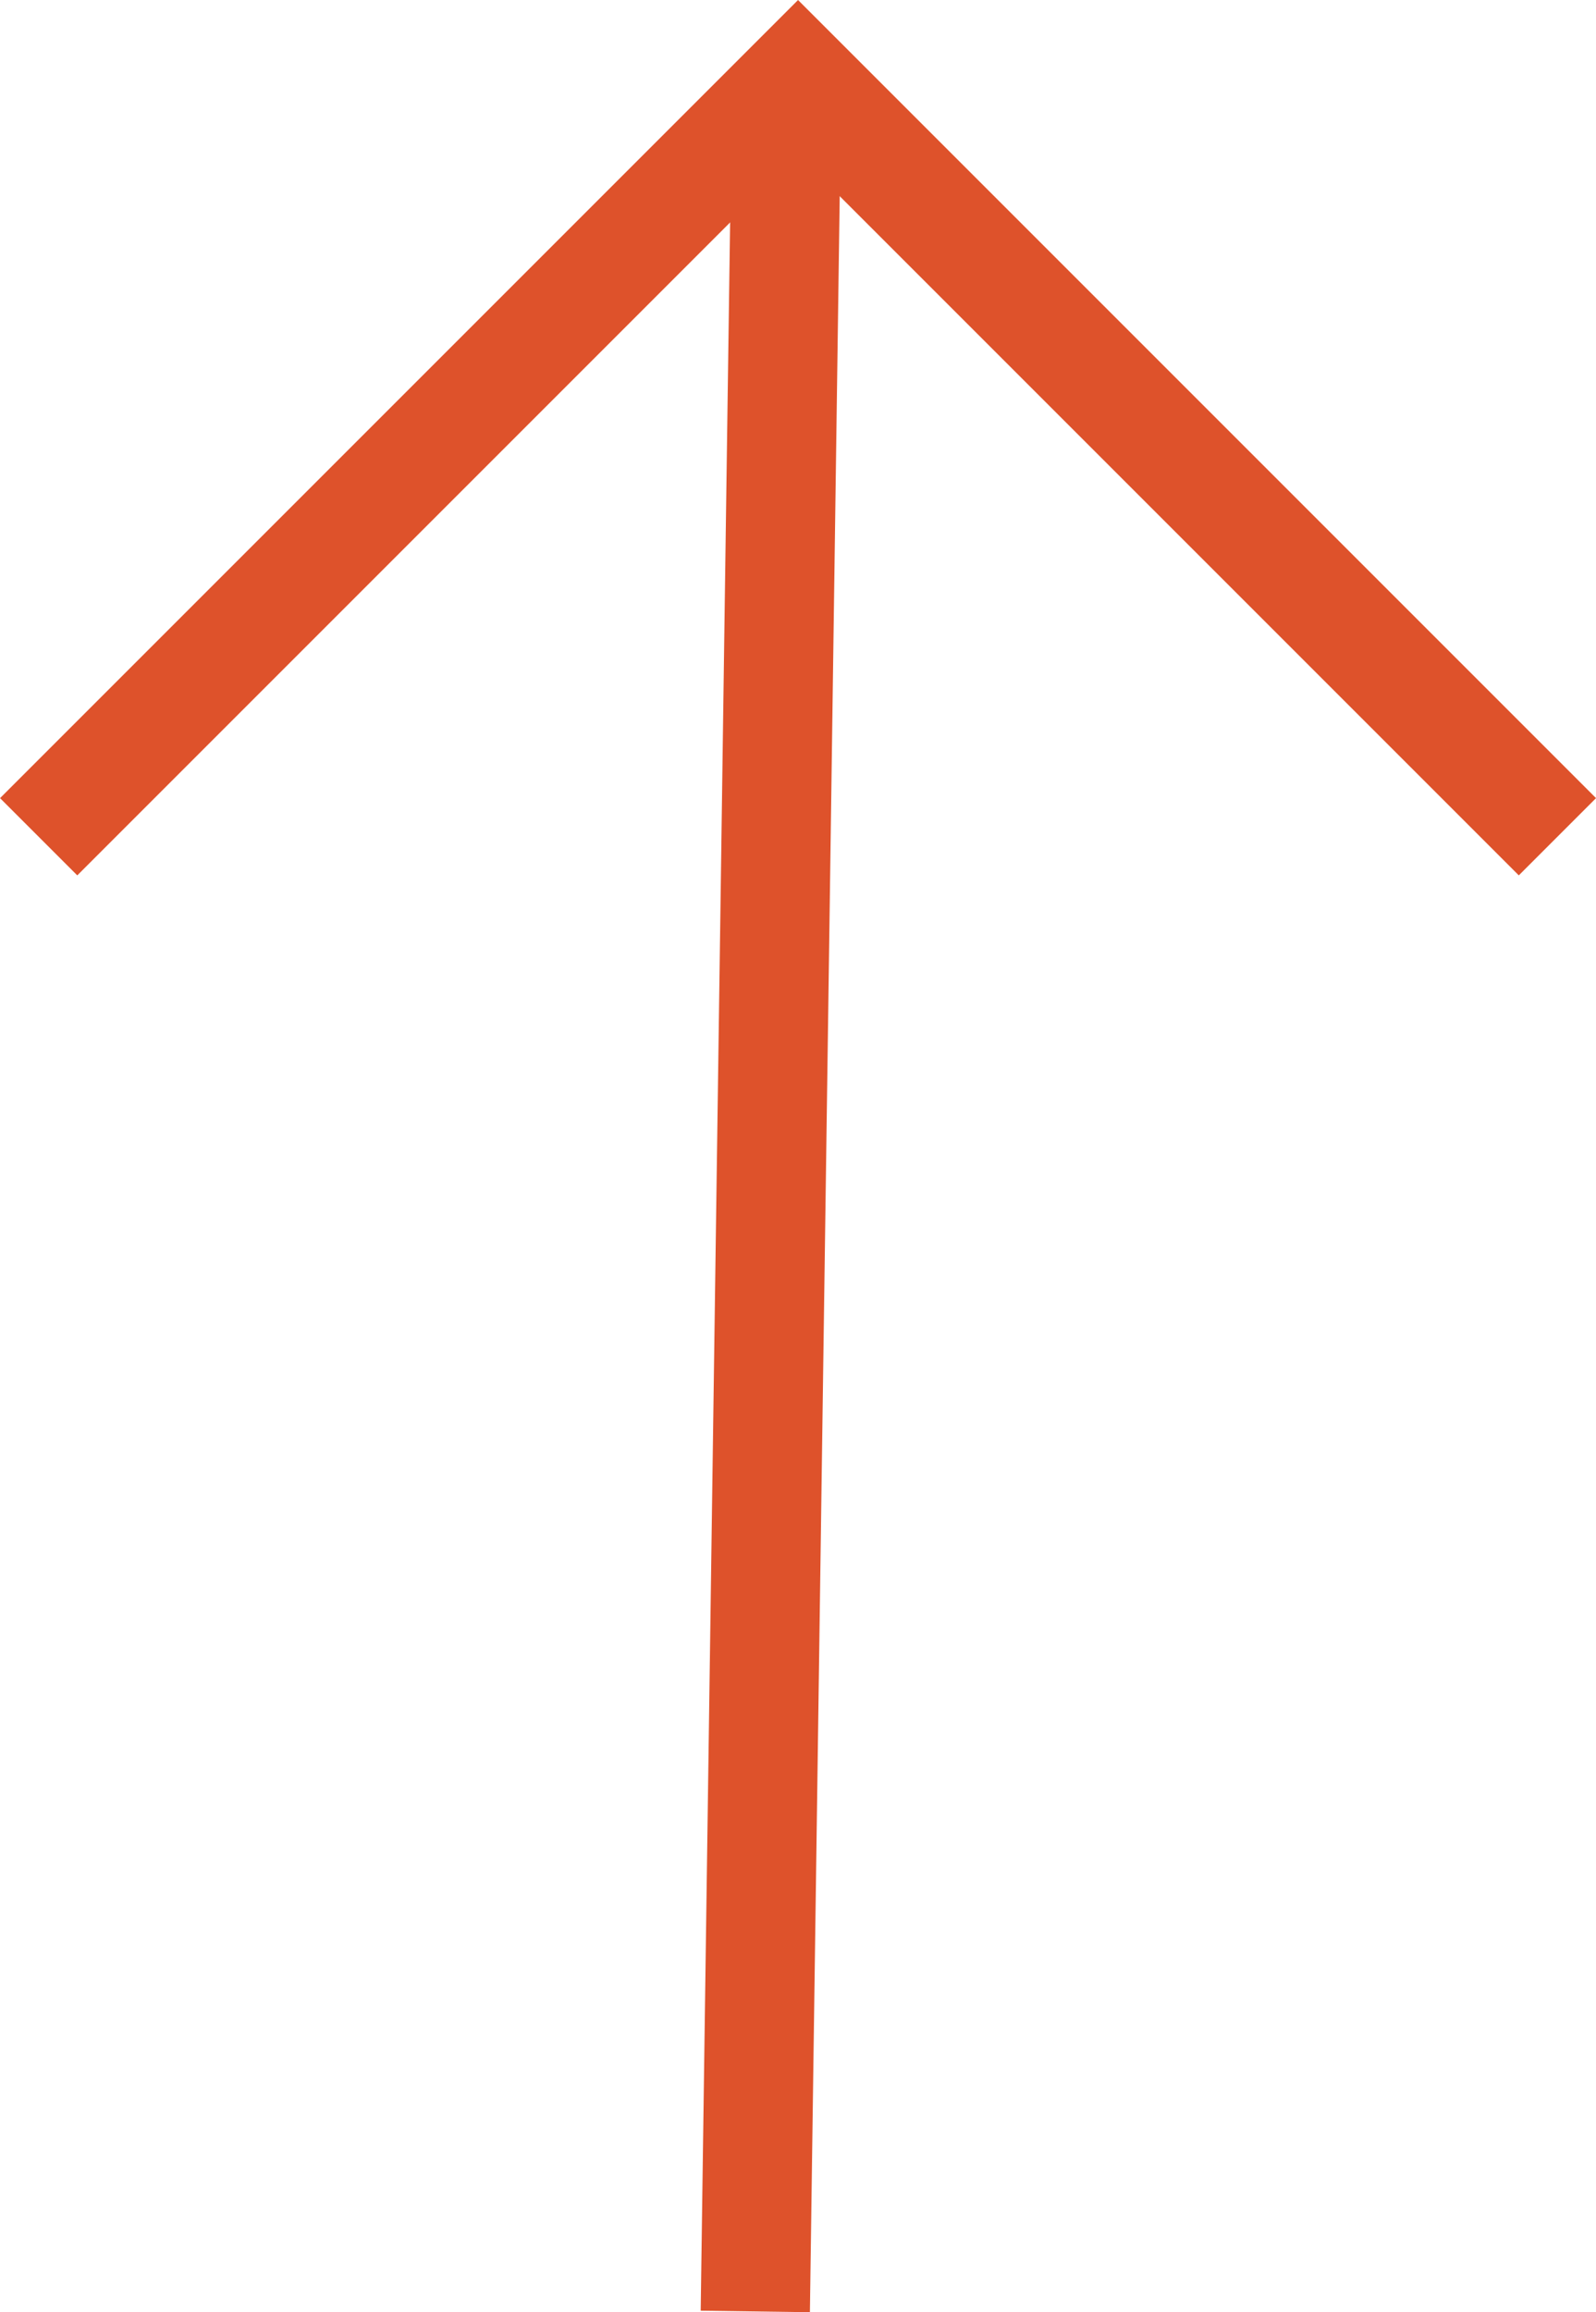
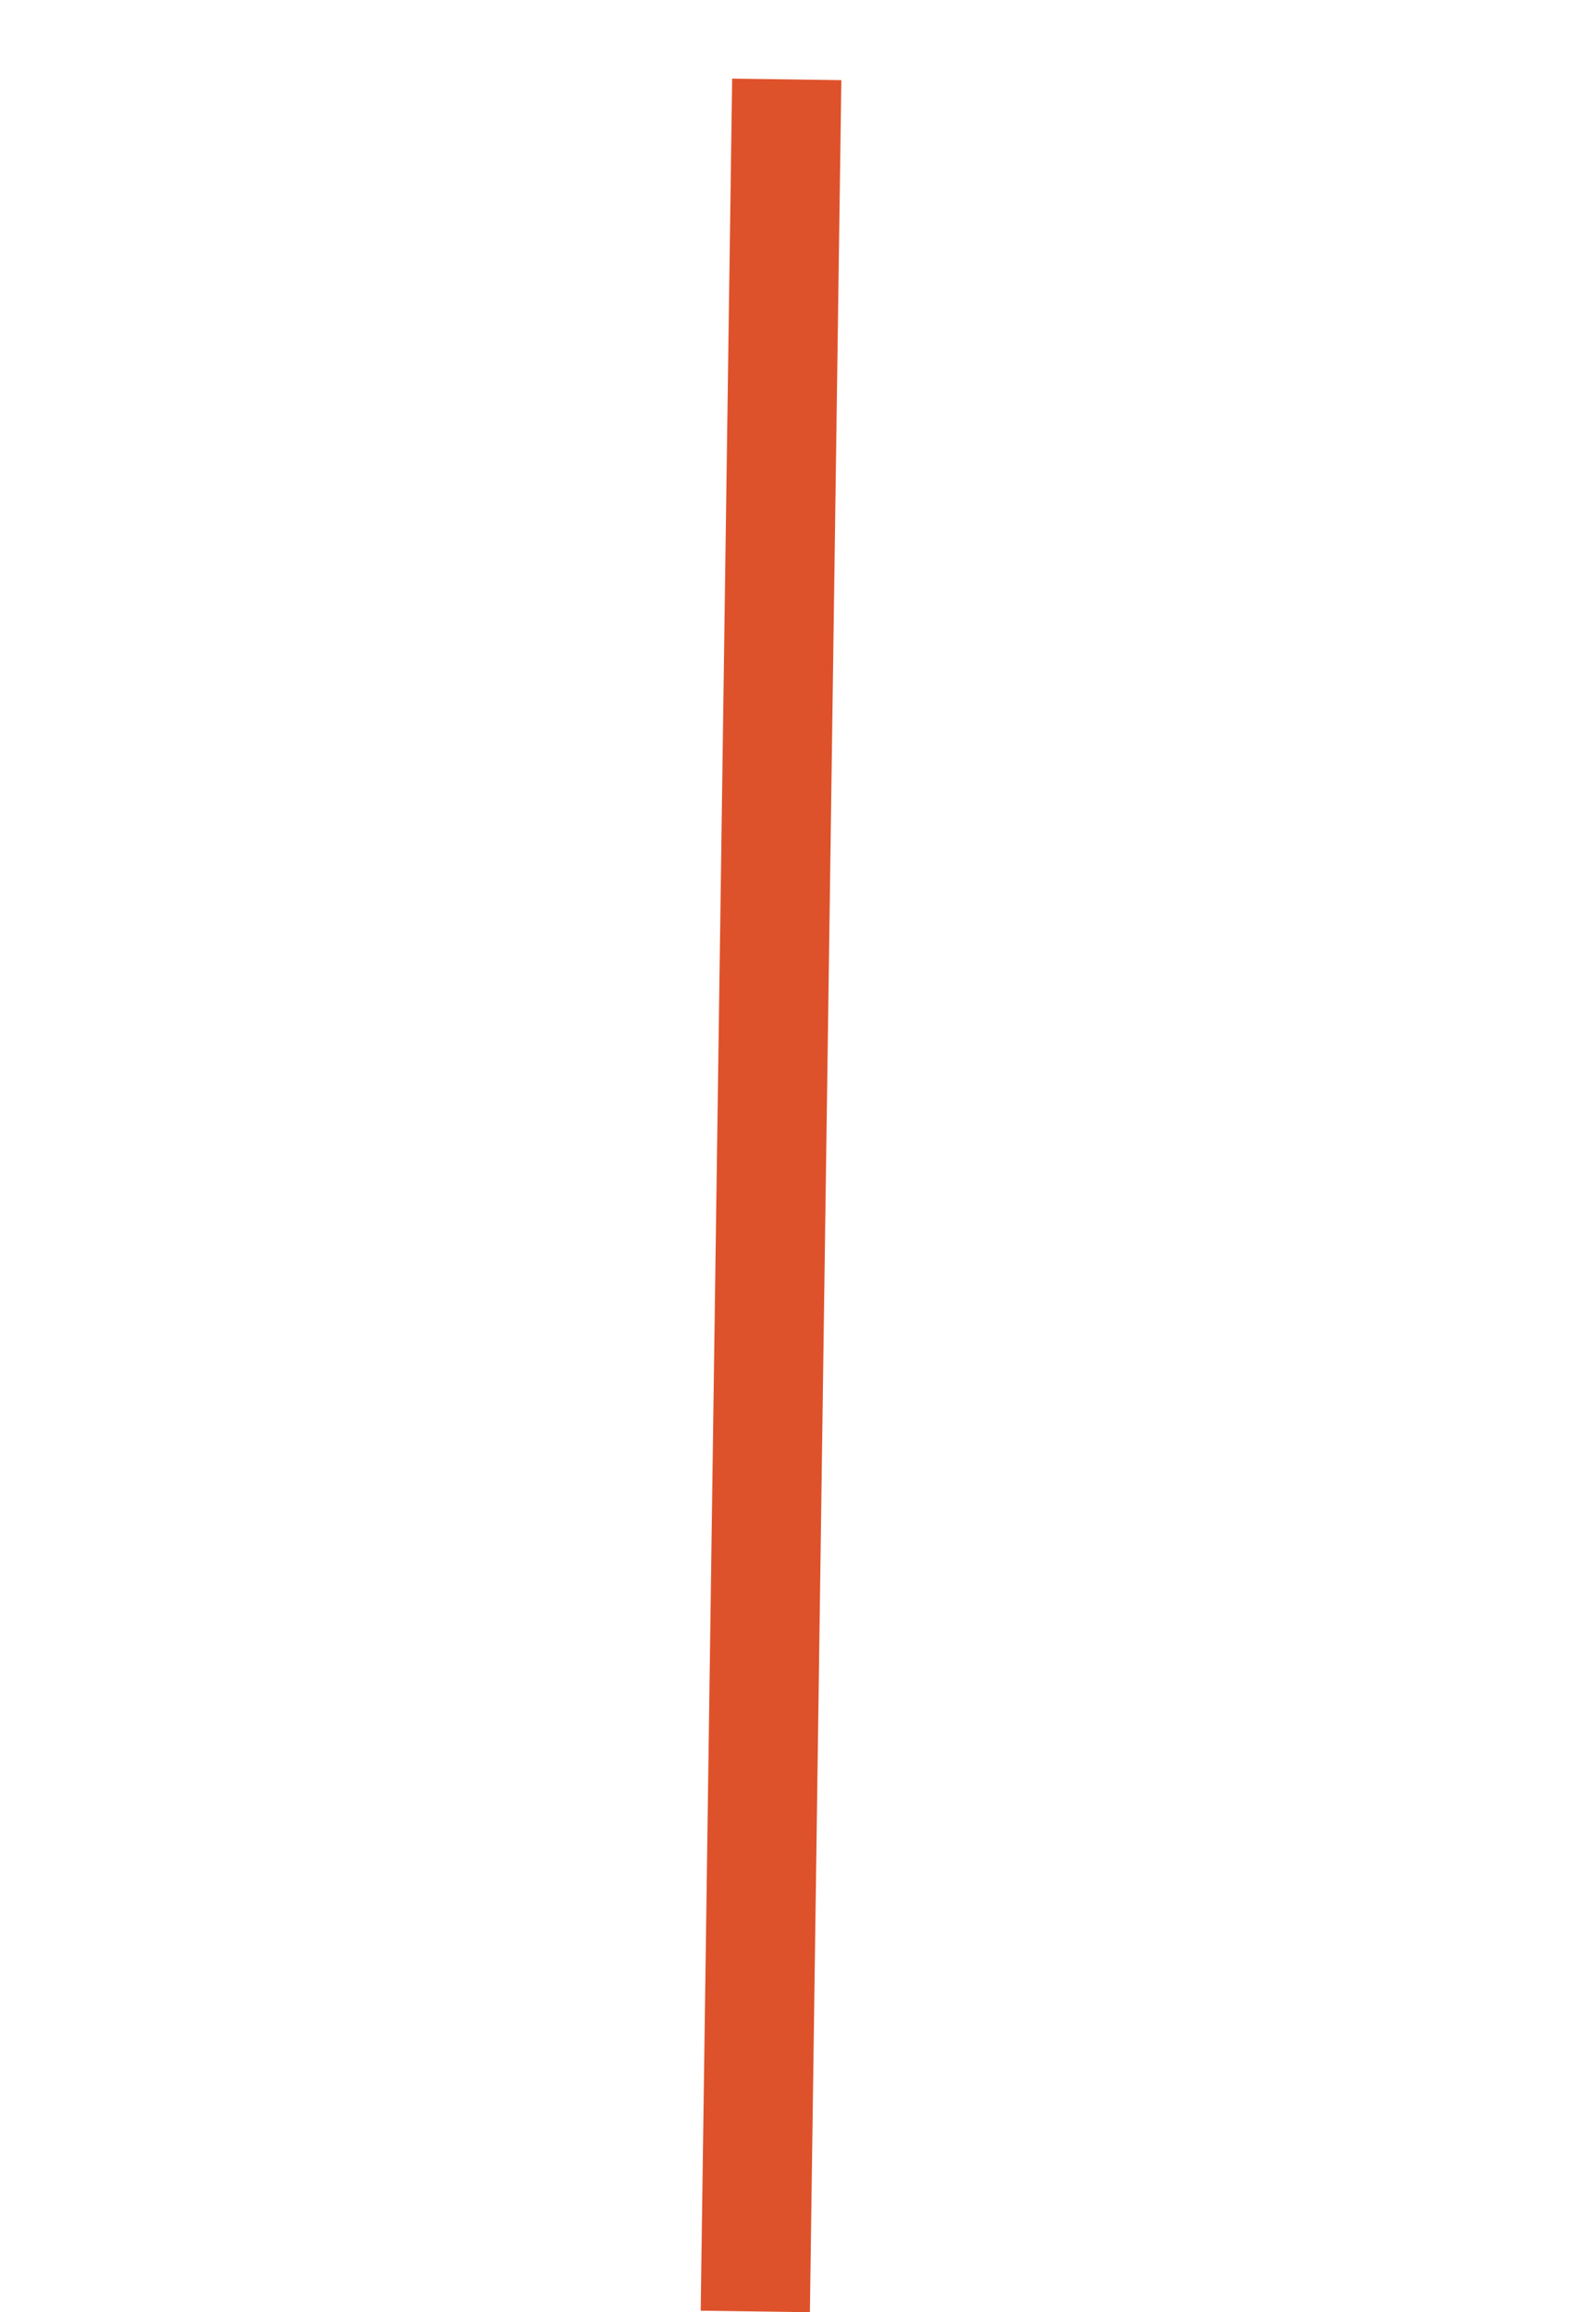
<svg xmlns="http://www.w3.org/2000/svg" width="21.919" height="31.751">
  <path fill="none" stroke="#de522b" stroke-width="1.5" d="m10.805 1.09-.432 30.65" />
-   <path fill="none" stroke="#de522b" stroke-width="1.5" d="M21.389 11.49 10.96 1.061.531 11.49" />
</svg>